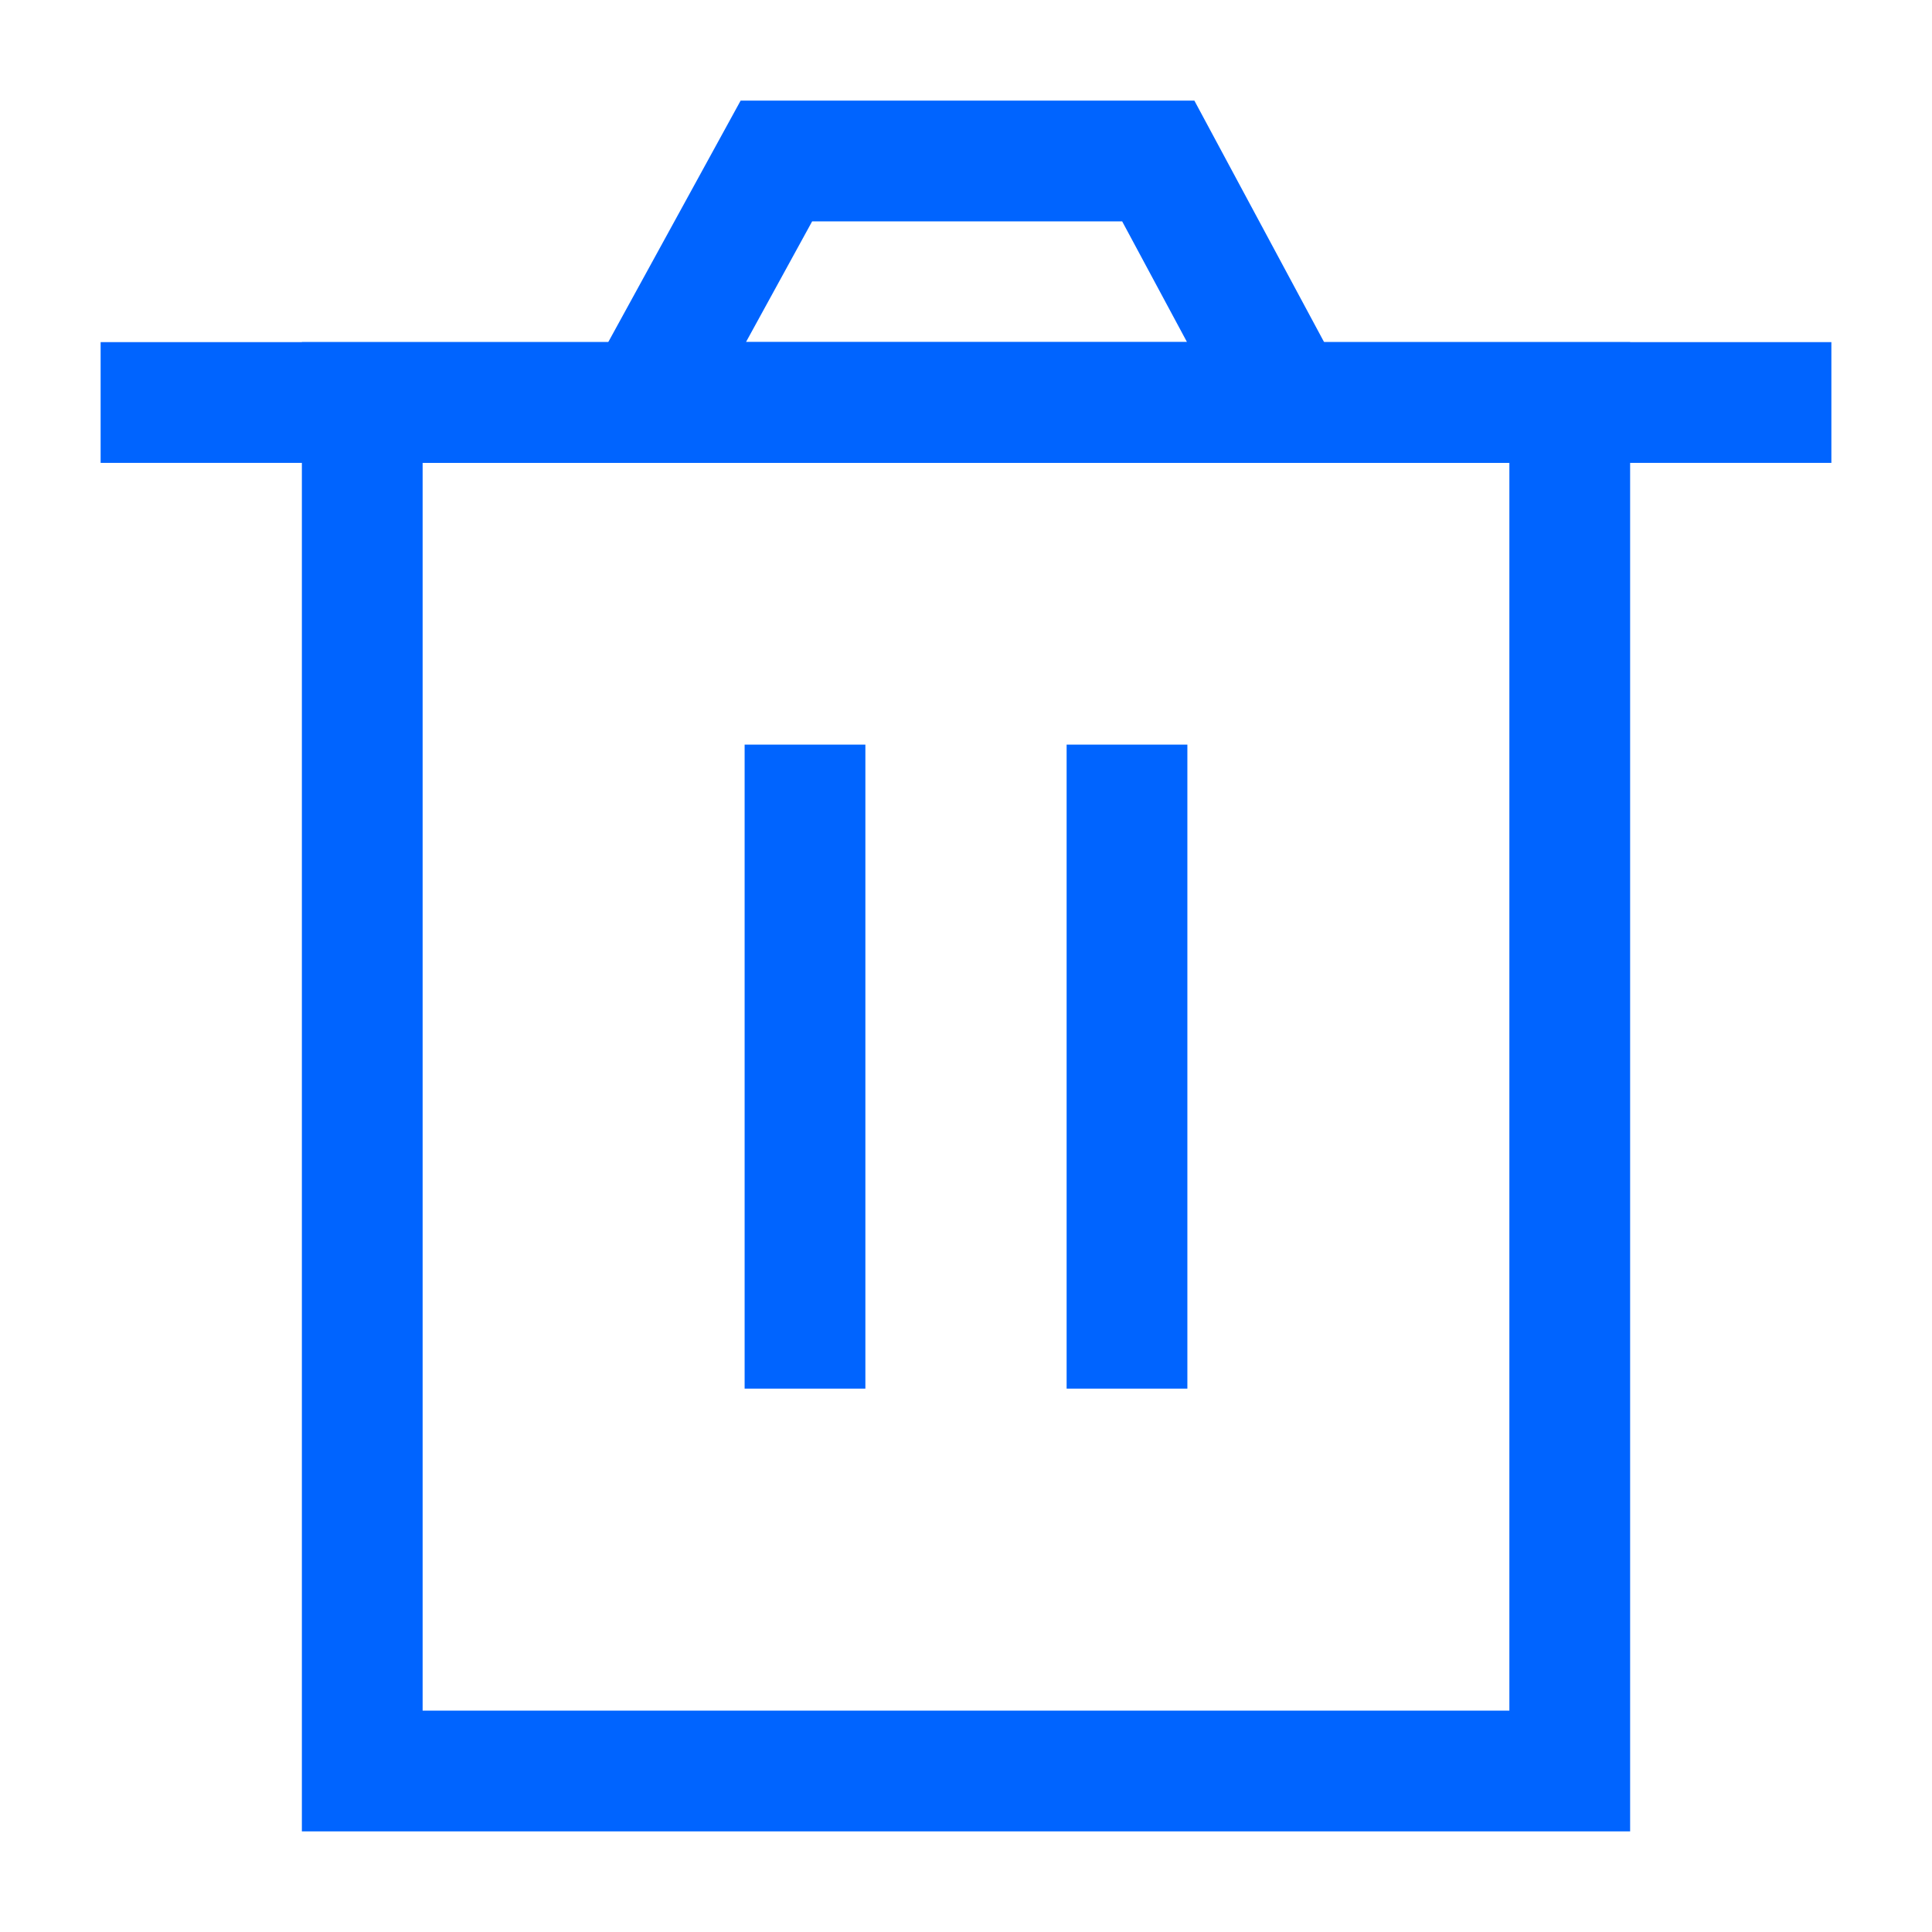
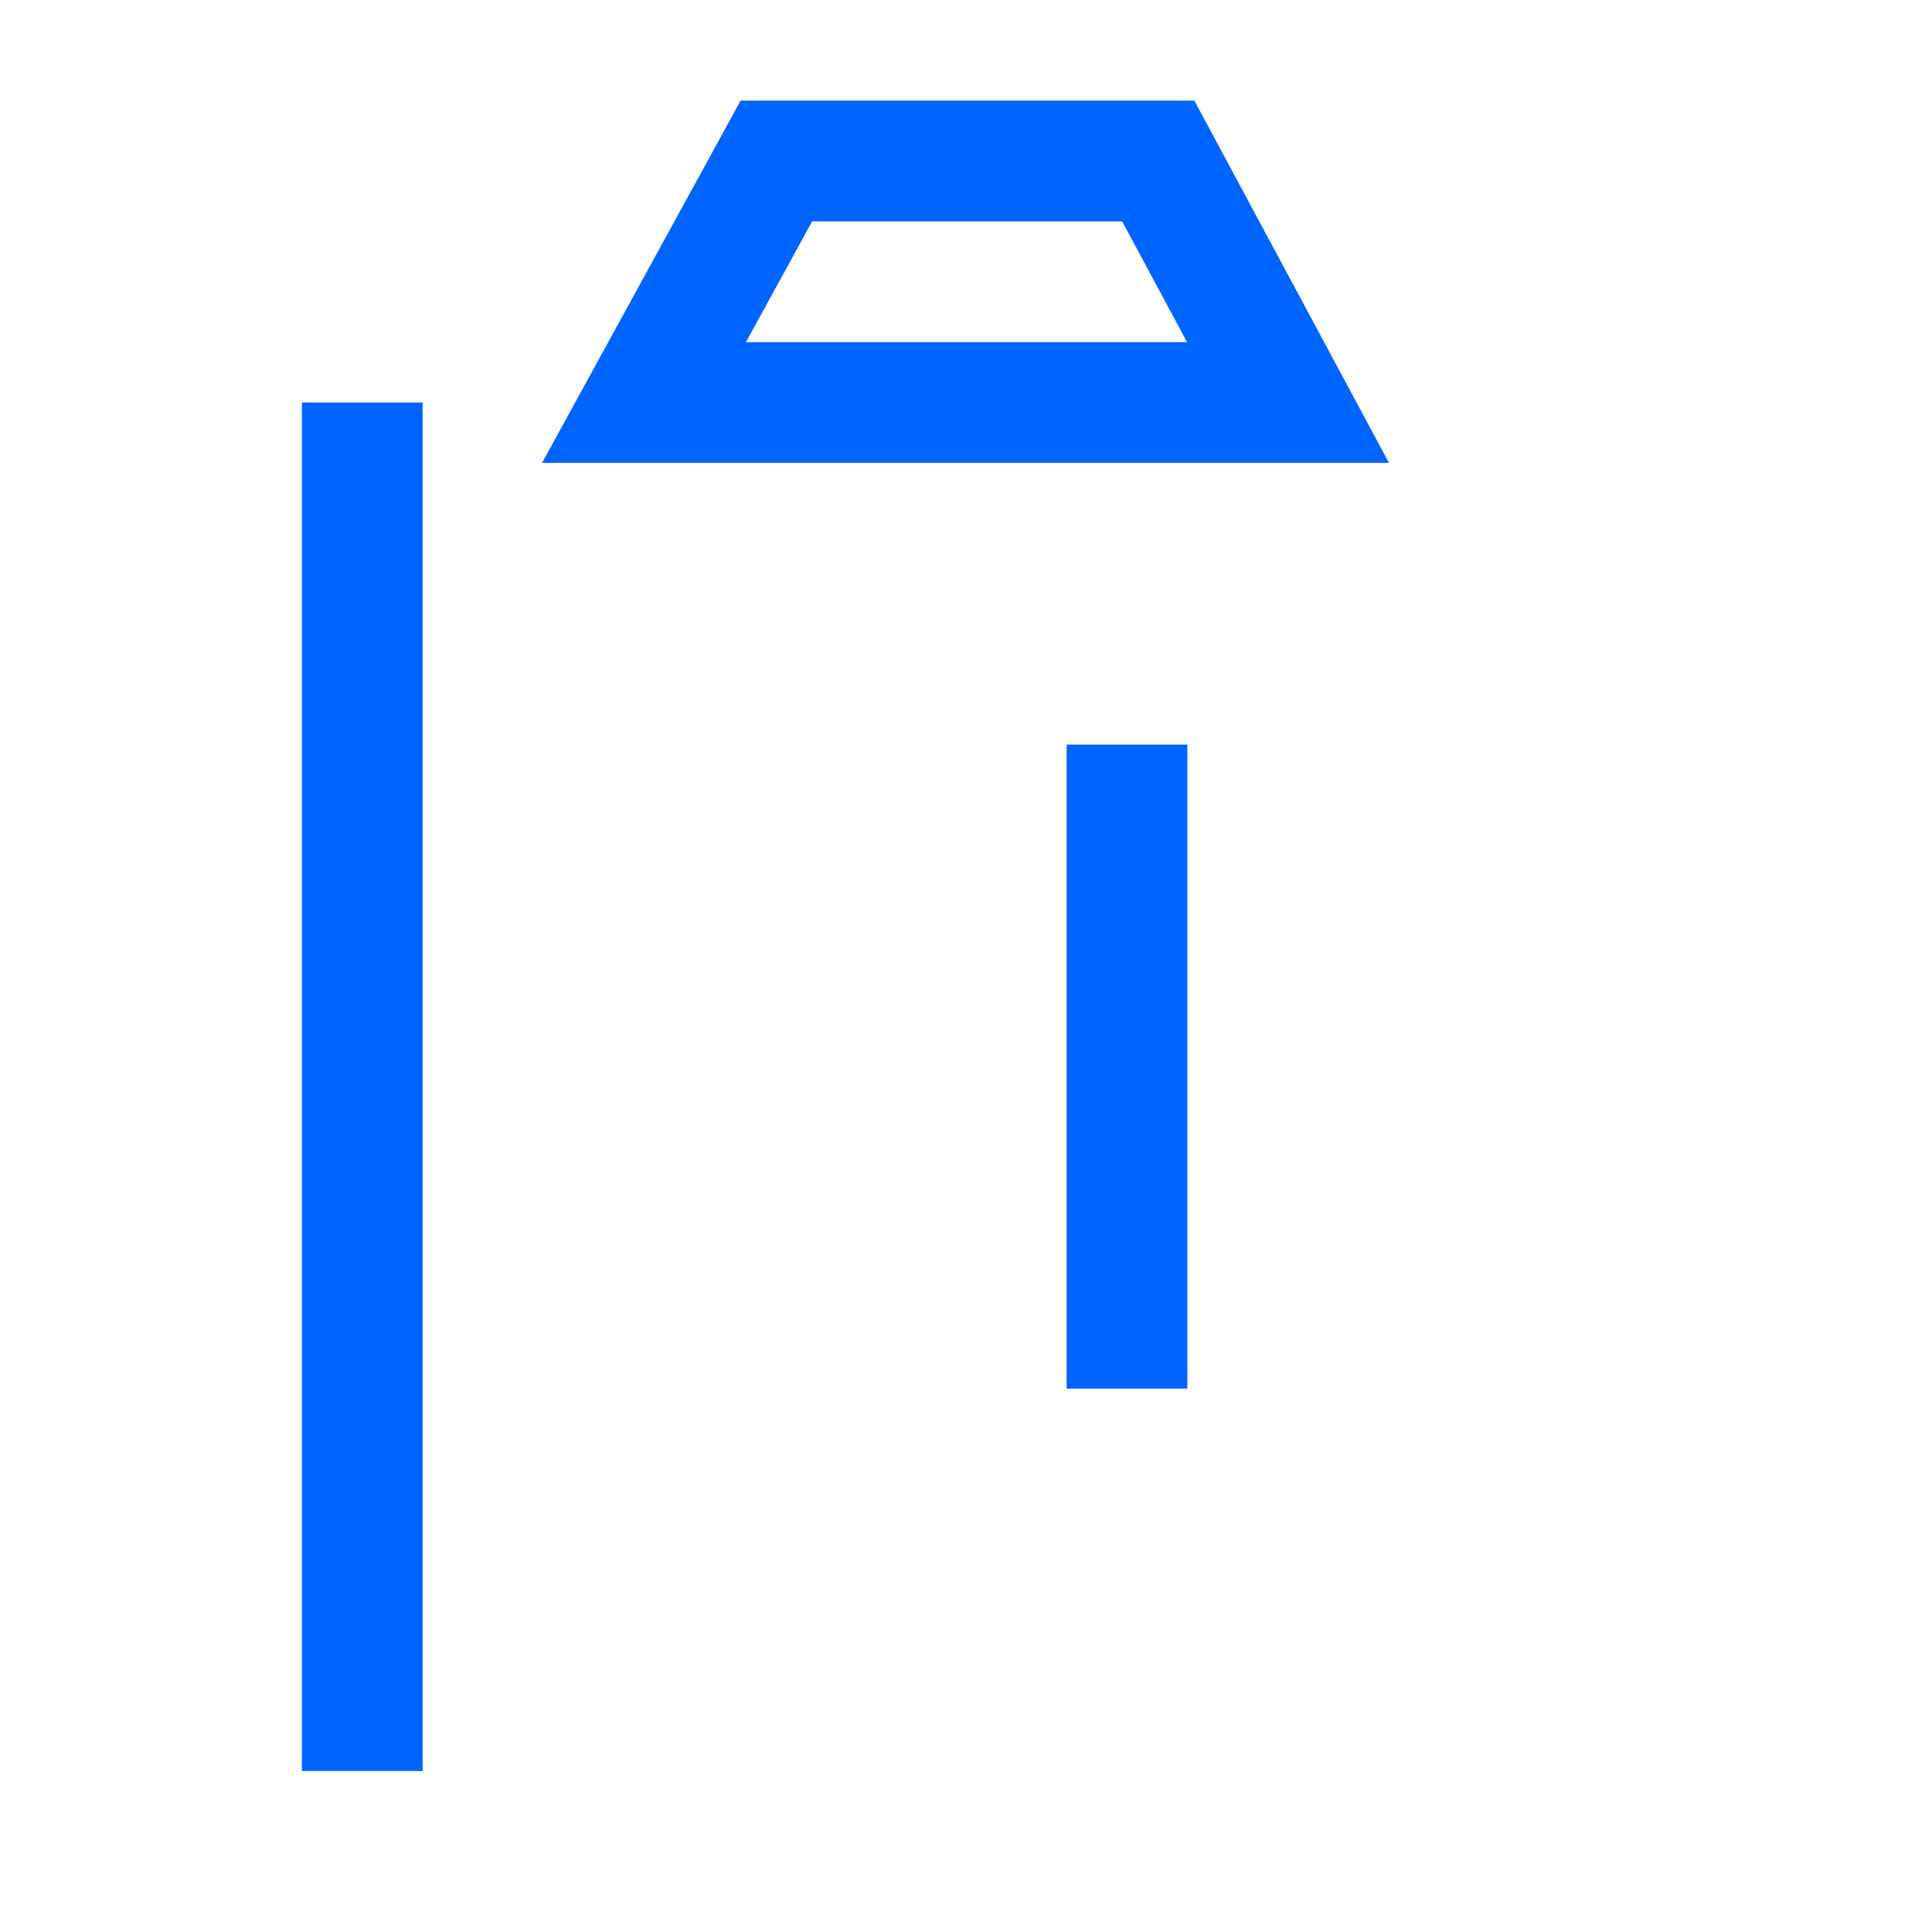
<svg xmlns="http://www.w3.org/2000/svg" width="32" height="32" viewBox="0 0 48 48" fill="none">
-   <path d="M9 10V44H39V10H9Z" fill="none" stroke="#0064ff" stroke-width="3" stroke-linejoin="miter" />
-   <path d="M20 20V33" stroke="#0064ff" stroke-width="3" stroke-linecap="square" stroke-linejoin="miter" />
+   <path d="M9 10V44V10H9Z" fill="none" stroke="#0064ff" stroke-width="3" stroke-linejoin="miter" />
  <path d="M28 20V33" stroke="#0064ff" stroke-width="3" stroke-linecap="square" stroke-linejoin="miter" />
-   <path d="M4 10H44" stroke="#0064ff" stroke-width="3" stroke-linecap="square" stroke-linejoin="miter" />
  <path d="M16 10L19.289 4H28.777L32 10H16Z" fill="none" stroke="#0064ff" stroke-width="3" stroke-linejoin="miter" />
</svg>